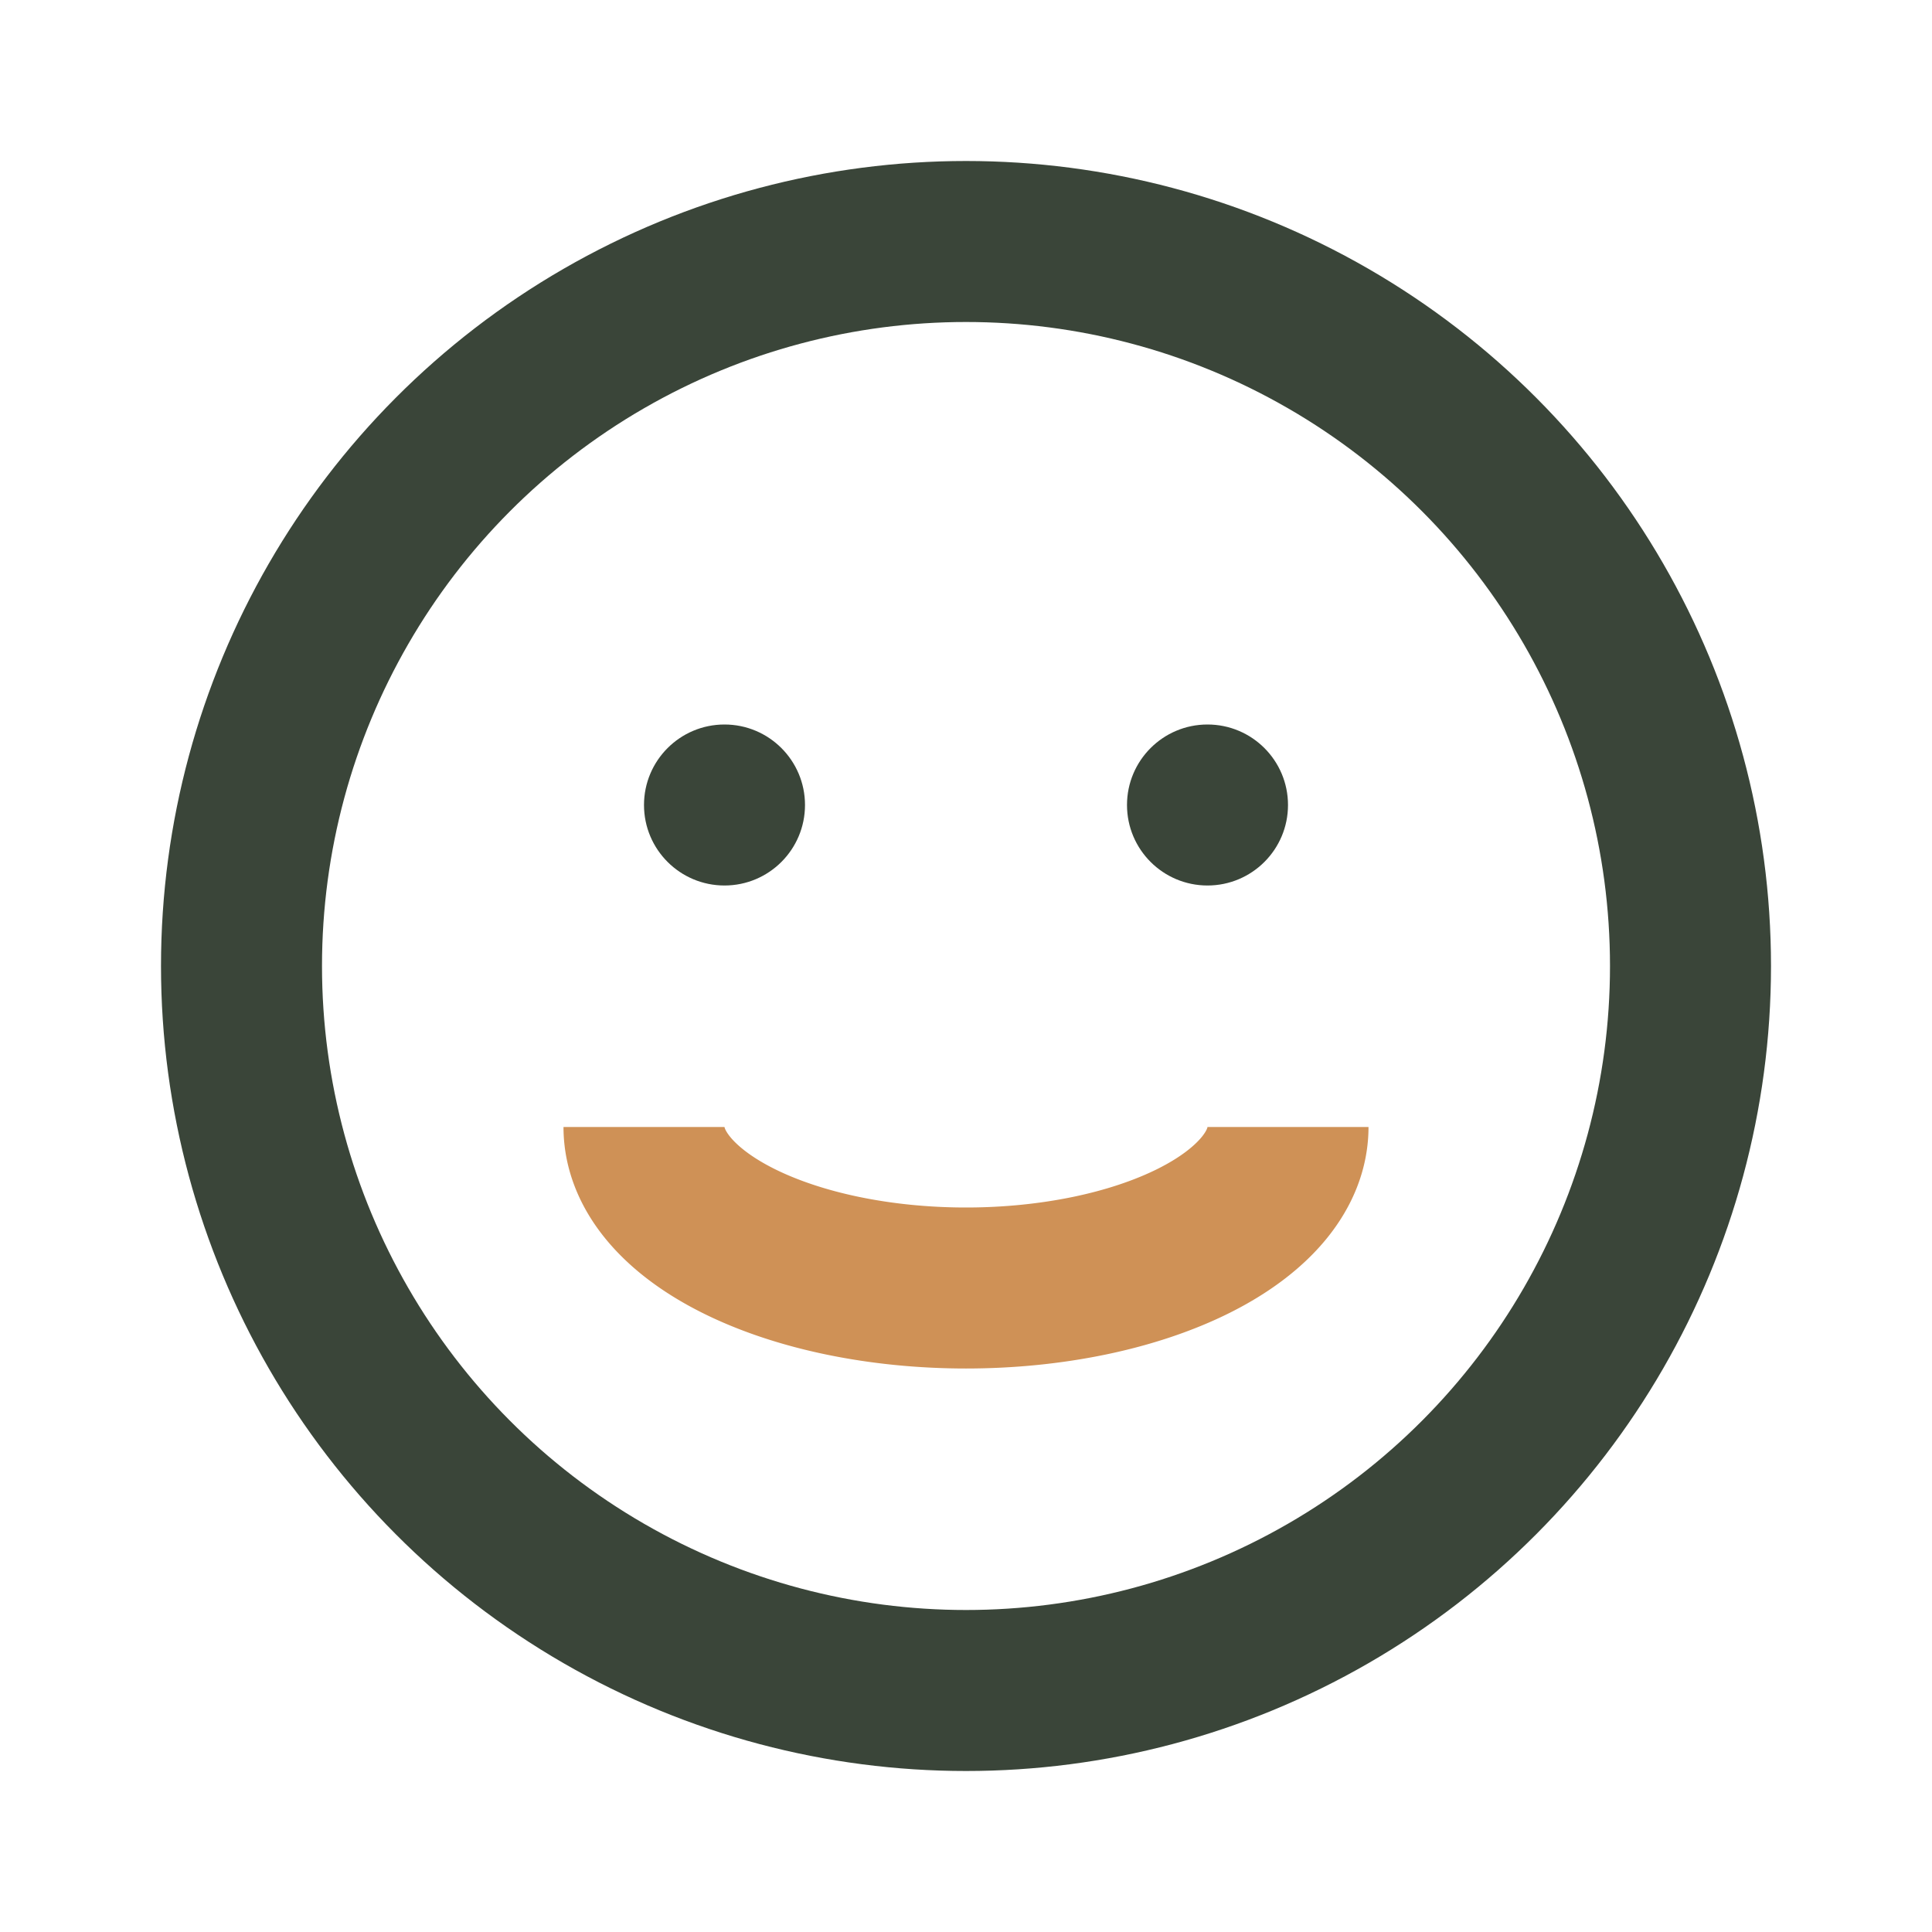
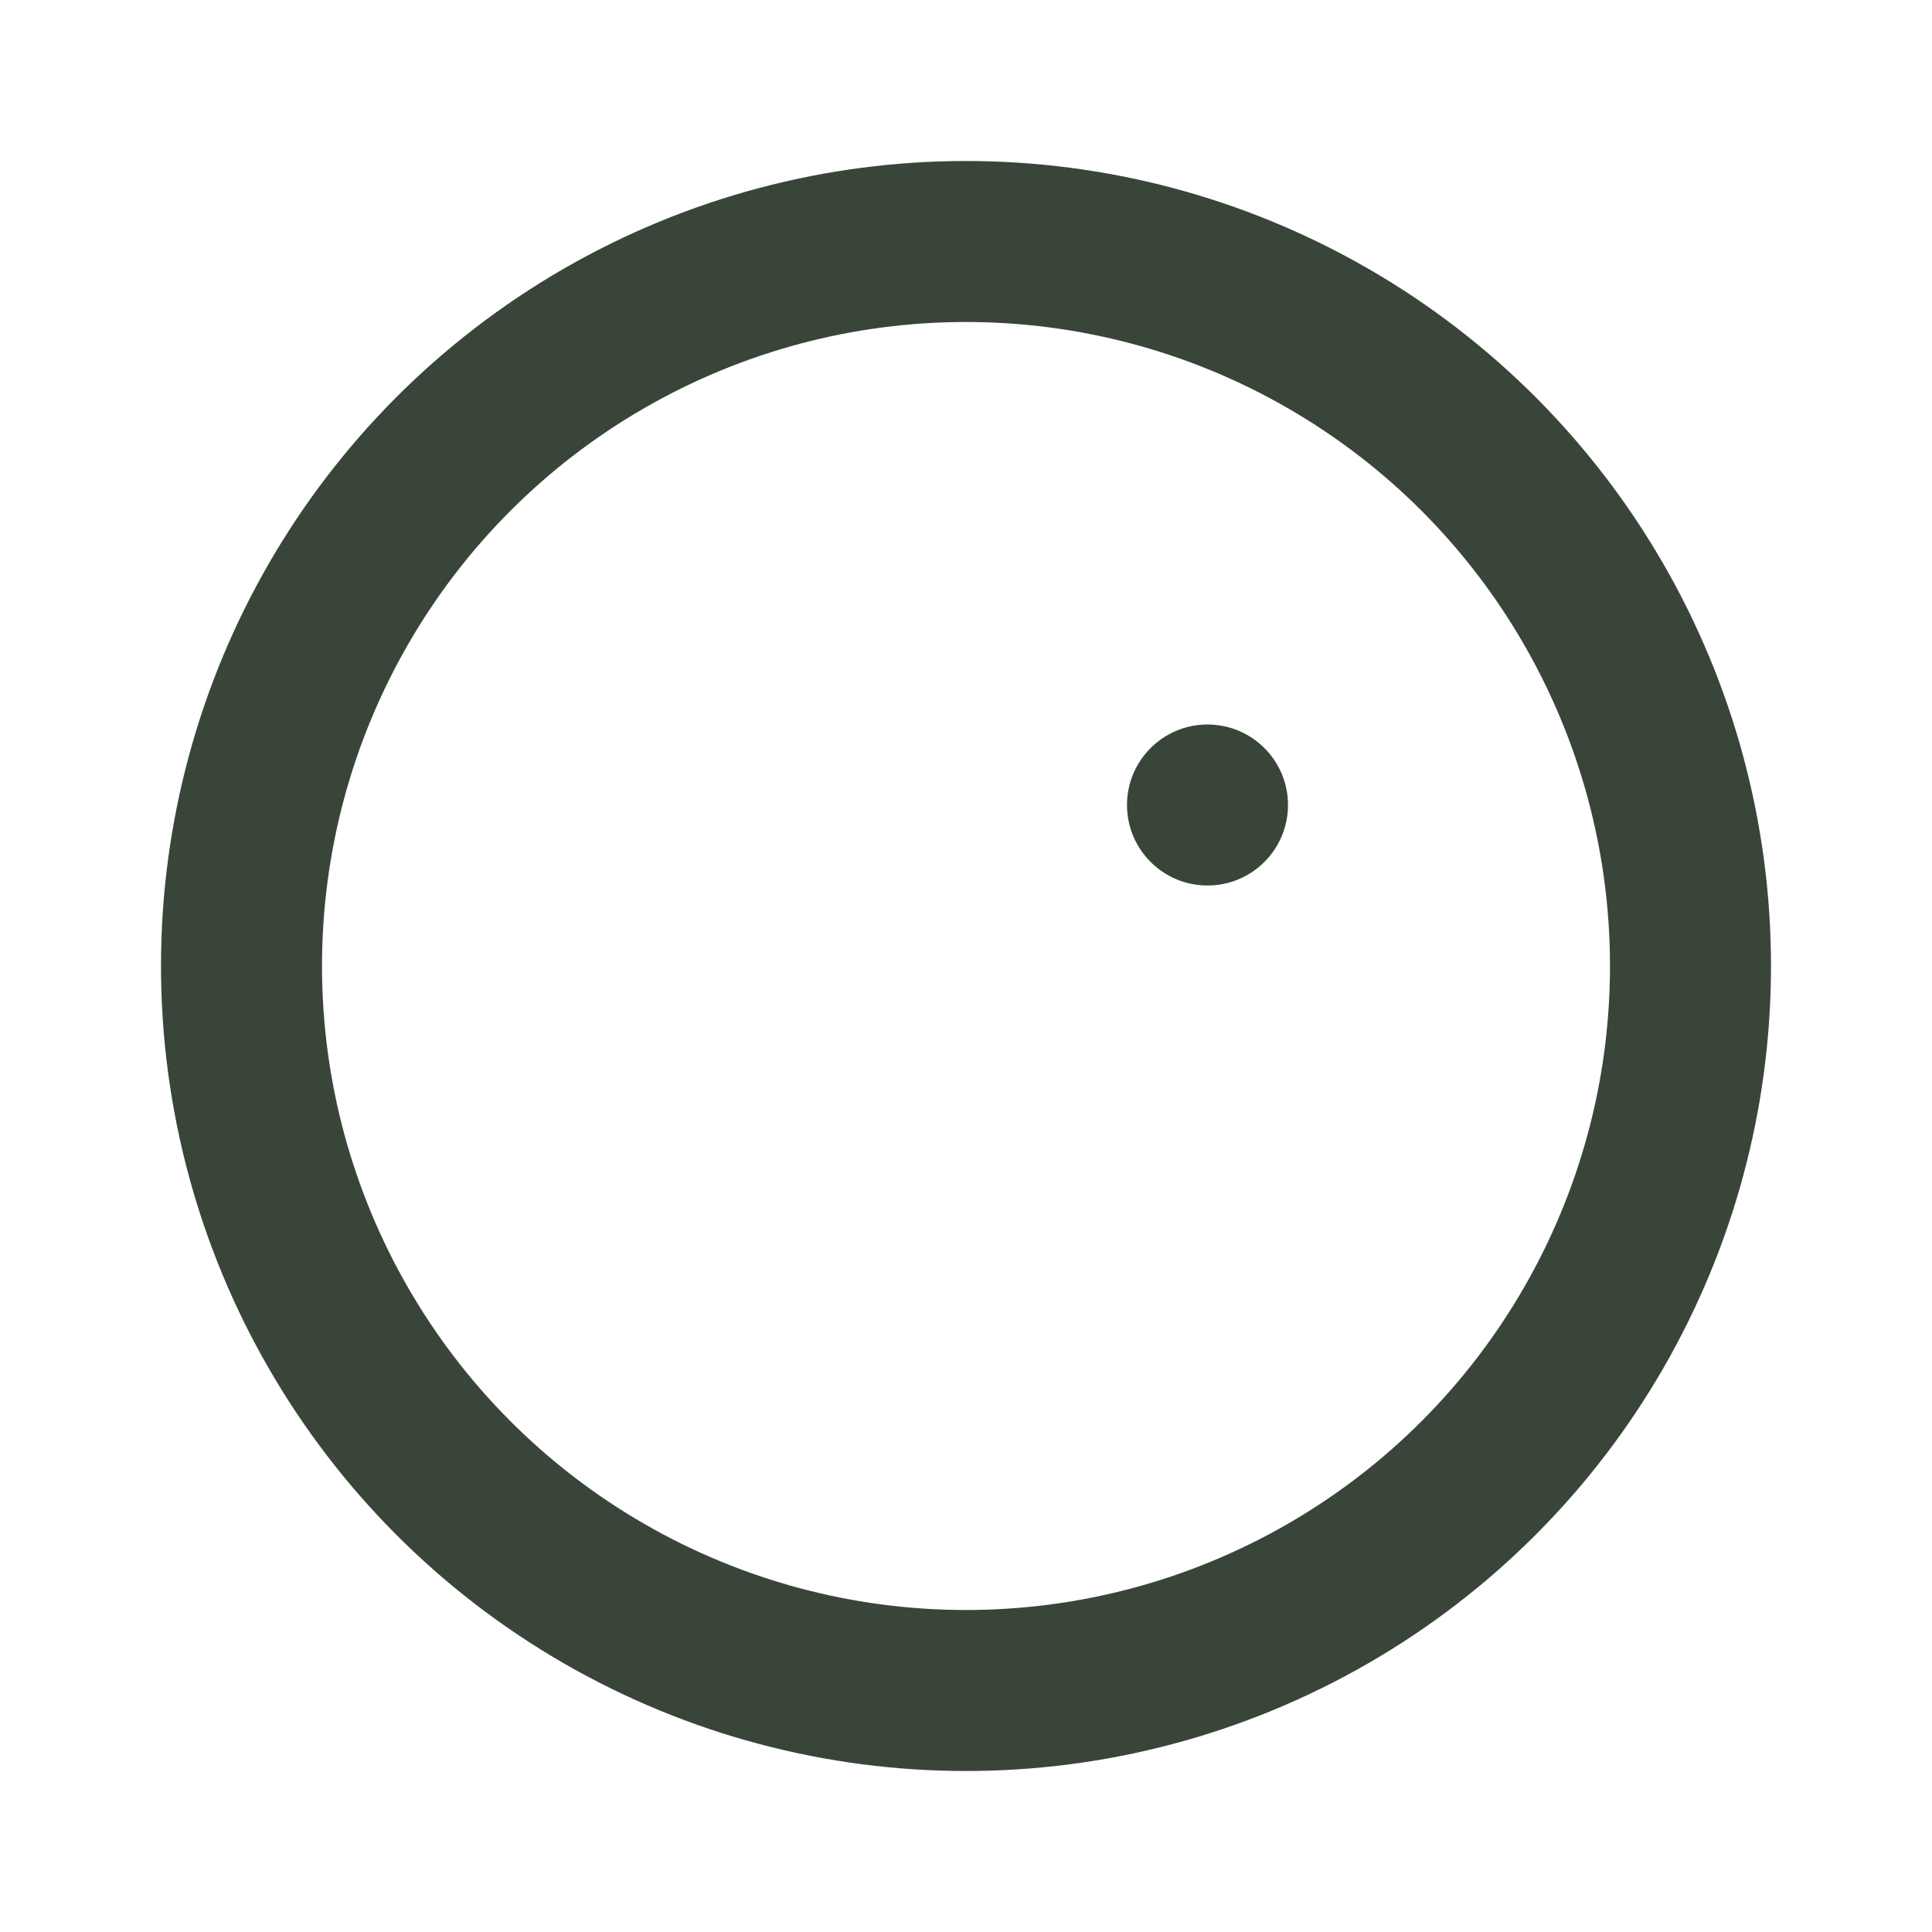
<svg xmlns="http://www.w3.org/2000/svg" viewBox="0 0 24 24">
  <circle cx="12" cy="12" r="9" fill="none" stroke="#3A4539" stroke-width="2" />
-   <path d="M8 14a4 2 0 008 0" fill="none" stroke="#CF9156" stroke-width="2" />
-   <circle cx="9" cy="10" r="1" fill="#3A4539" />
  <circle cx="15" cy="10" r="1" fill="#3A4539" />
</svg>